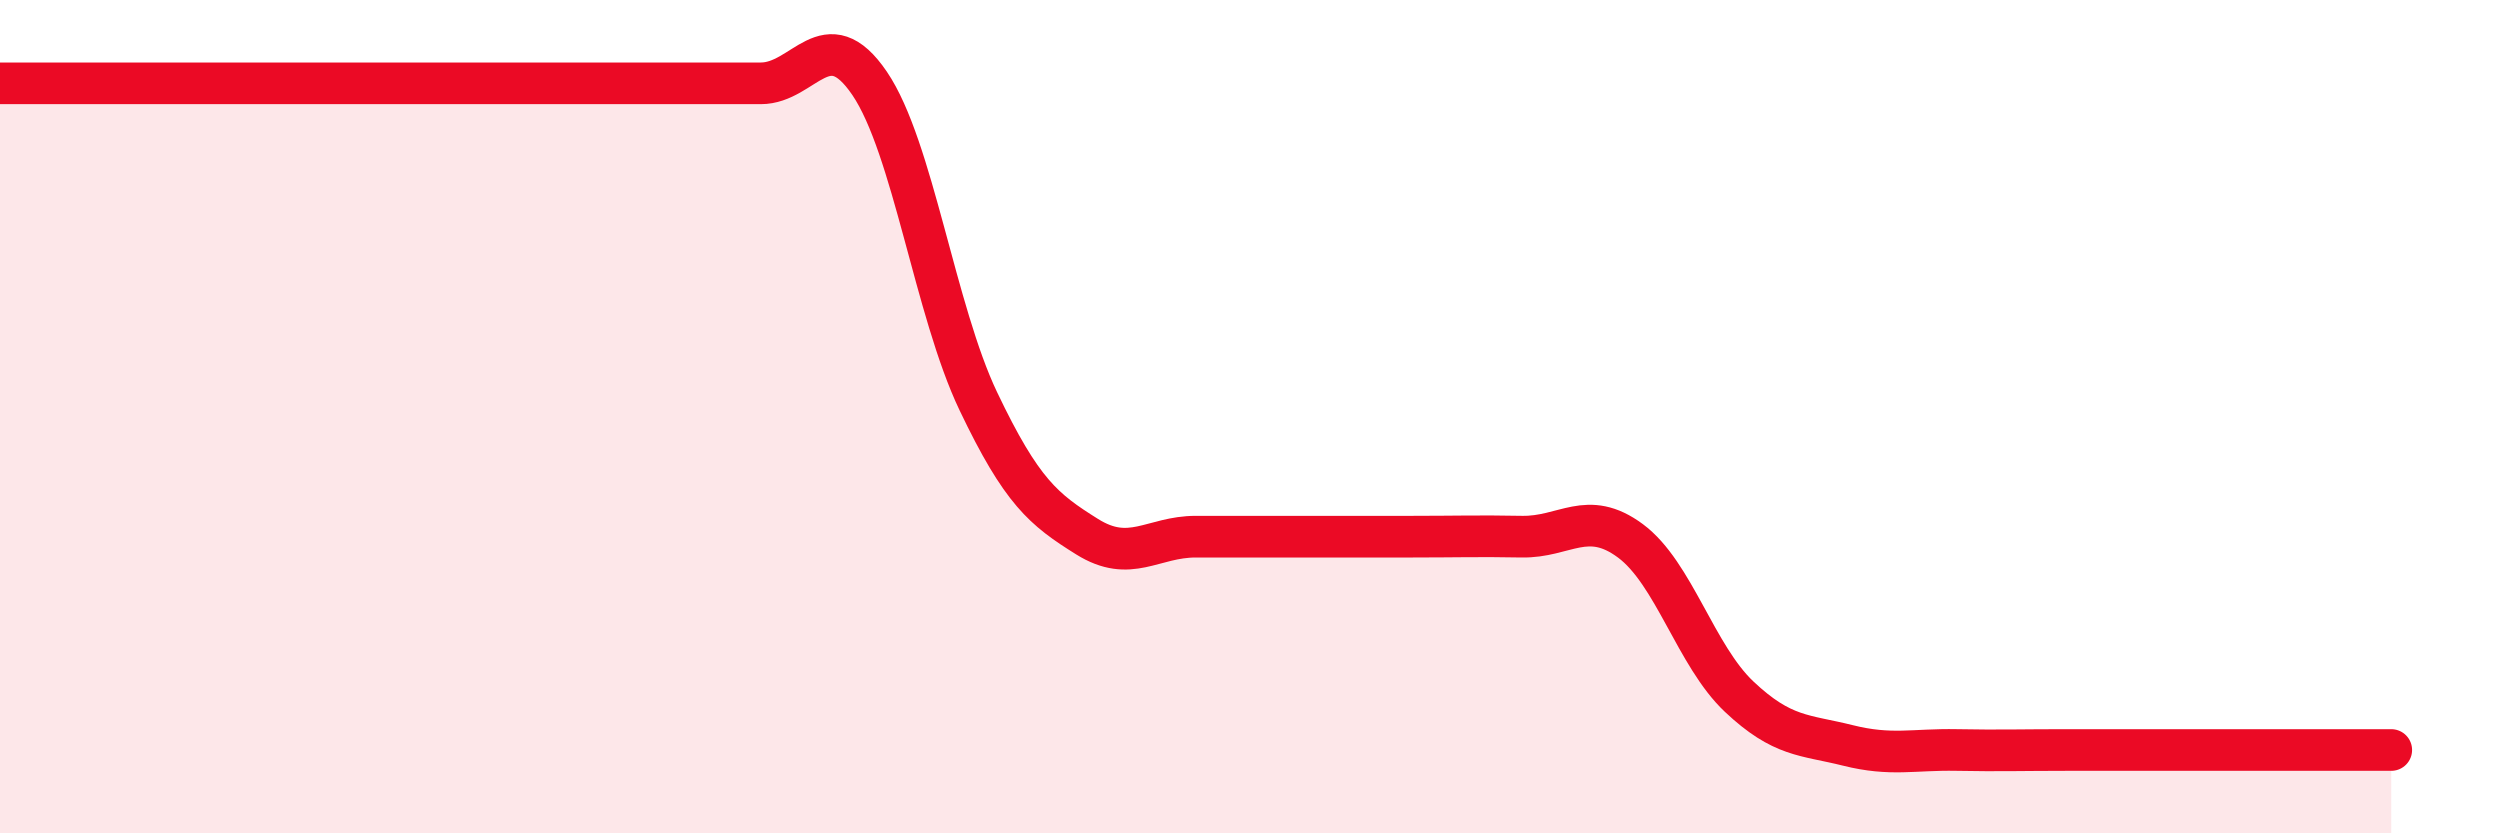
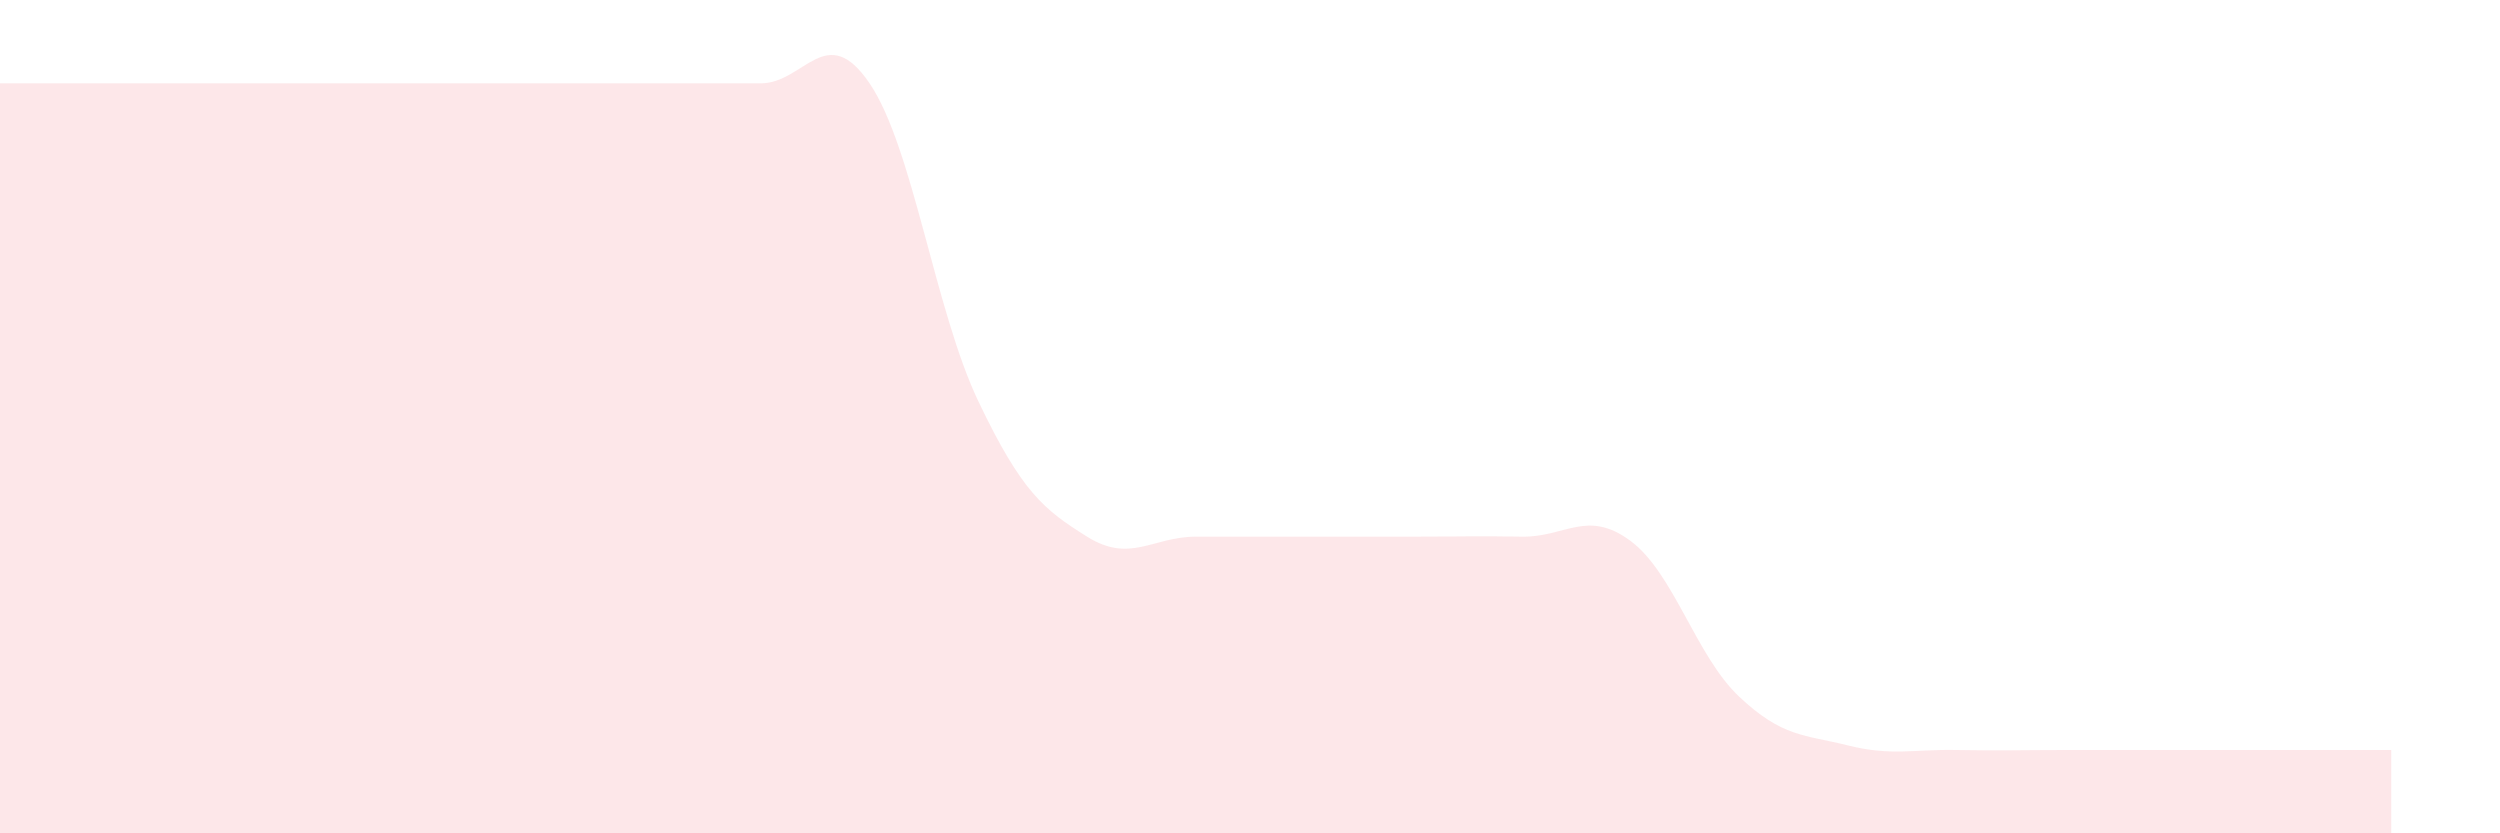
<svg xmlns="http://www.w3.org/2000/svg" width="60" height="20" viewBox="0 0 60 20">
  <path d="M 0,2 C 0.52,2 1.57,2 2.61,2 C 3.65,2 4.18,2 5.22,2 C 6.26,2 6.79,2 7.83,2 C 8.87,2 9.39,2 10.43,2 C 11.47,2 12,2 13.04,2 C 14.08,2 14.61,2 15.65,2 C 16.69,2 17.22,2 18.26,2 C 19.3,2 19.83,0.47 20.87,2 C 21.91,3.53 22.44,7.45 23.48,9.63 C 24.52,11.81 25.05,12.23 26.09,12.88 C 27.13,13.53 27.66,12.88 28.7,12.88 C 29.74,12.88 30.26,12.88 31.3,12.88 C 32.34,12.88 32.87,12.88 33.91,12.88 C 34.95,12.88 35.48,12.86 36.52,12.88 C 37.56,12.9 38.09,12.21 39.13,12.98 C 40.17,13.75 40.7,15.74 41.74,16.72 C 42.78,17.7 43.31,17.63 44.35,17.89 C 45.39,18.15 45.92,17.98 46.96,18 C 48,18.02 48.53,18 49.57,18 C 50.61,18 51.13,18 52.17,18 C 53.21,18 53.74,18 54.78,18 C 55.82,18 56.87,18 57.39,18L57.39 20L0 20Z" fill="#EB0A25" opacity="0.1" stroke-linecap="round" stroke-linejoin="round" />
-   <path d="M 0,2 C 0.52,2 1.57,2 2.61,2 C 3.65,2 4.18,2 5.22,2 C 6.26,2 6.79,2 7.83,2 C 8.87,2 9.39,2 10.43,2 C 11.47,2 12,2 13.04,2 C 14.08,2 14.61,2 15.65,2 C 16.69,2 17.22,2 18.26,2 C 19.3,2 19.83,0.47 20.87,2 C 21.91,3.53 22.44,7.45 23.48,9.63 C 24.52,11.81 25.05,12.23 26.09,12.88 C 27.13,13.53 27.66,12.88 28.7,12.88 C 29.74,12.88 30.26,12.88 31.3,12.88 C 32.34,12.88 32.87,12.88 33.91,12.88 C 34.95,12.88 35.48,12.86 36.52,12.88 C 37.56,12.9 38.09,12.21 39.13,12.98 C 40.17,13.75 40.7,15.74 41.74,16.72 C 42.78,17.7 43.31,17.63 44.35,17.89 C 45.39,18.15 45.92,17.98 46.96,18 C 48,18.02 48.53,18 49.57,18 C 50.61,18 51.13,18 52.17,18 C 53.21,18 53.74,18 54.78,18 C 55.82,18 56.87,18 57.39,18" stroke="#EB0A25" stroke-width="1" fill="none" stroke-linecap="round" stroke-linejoin="round" />
</svg>